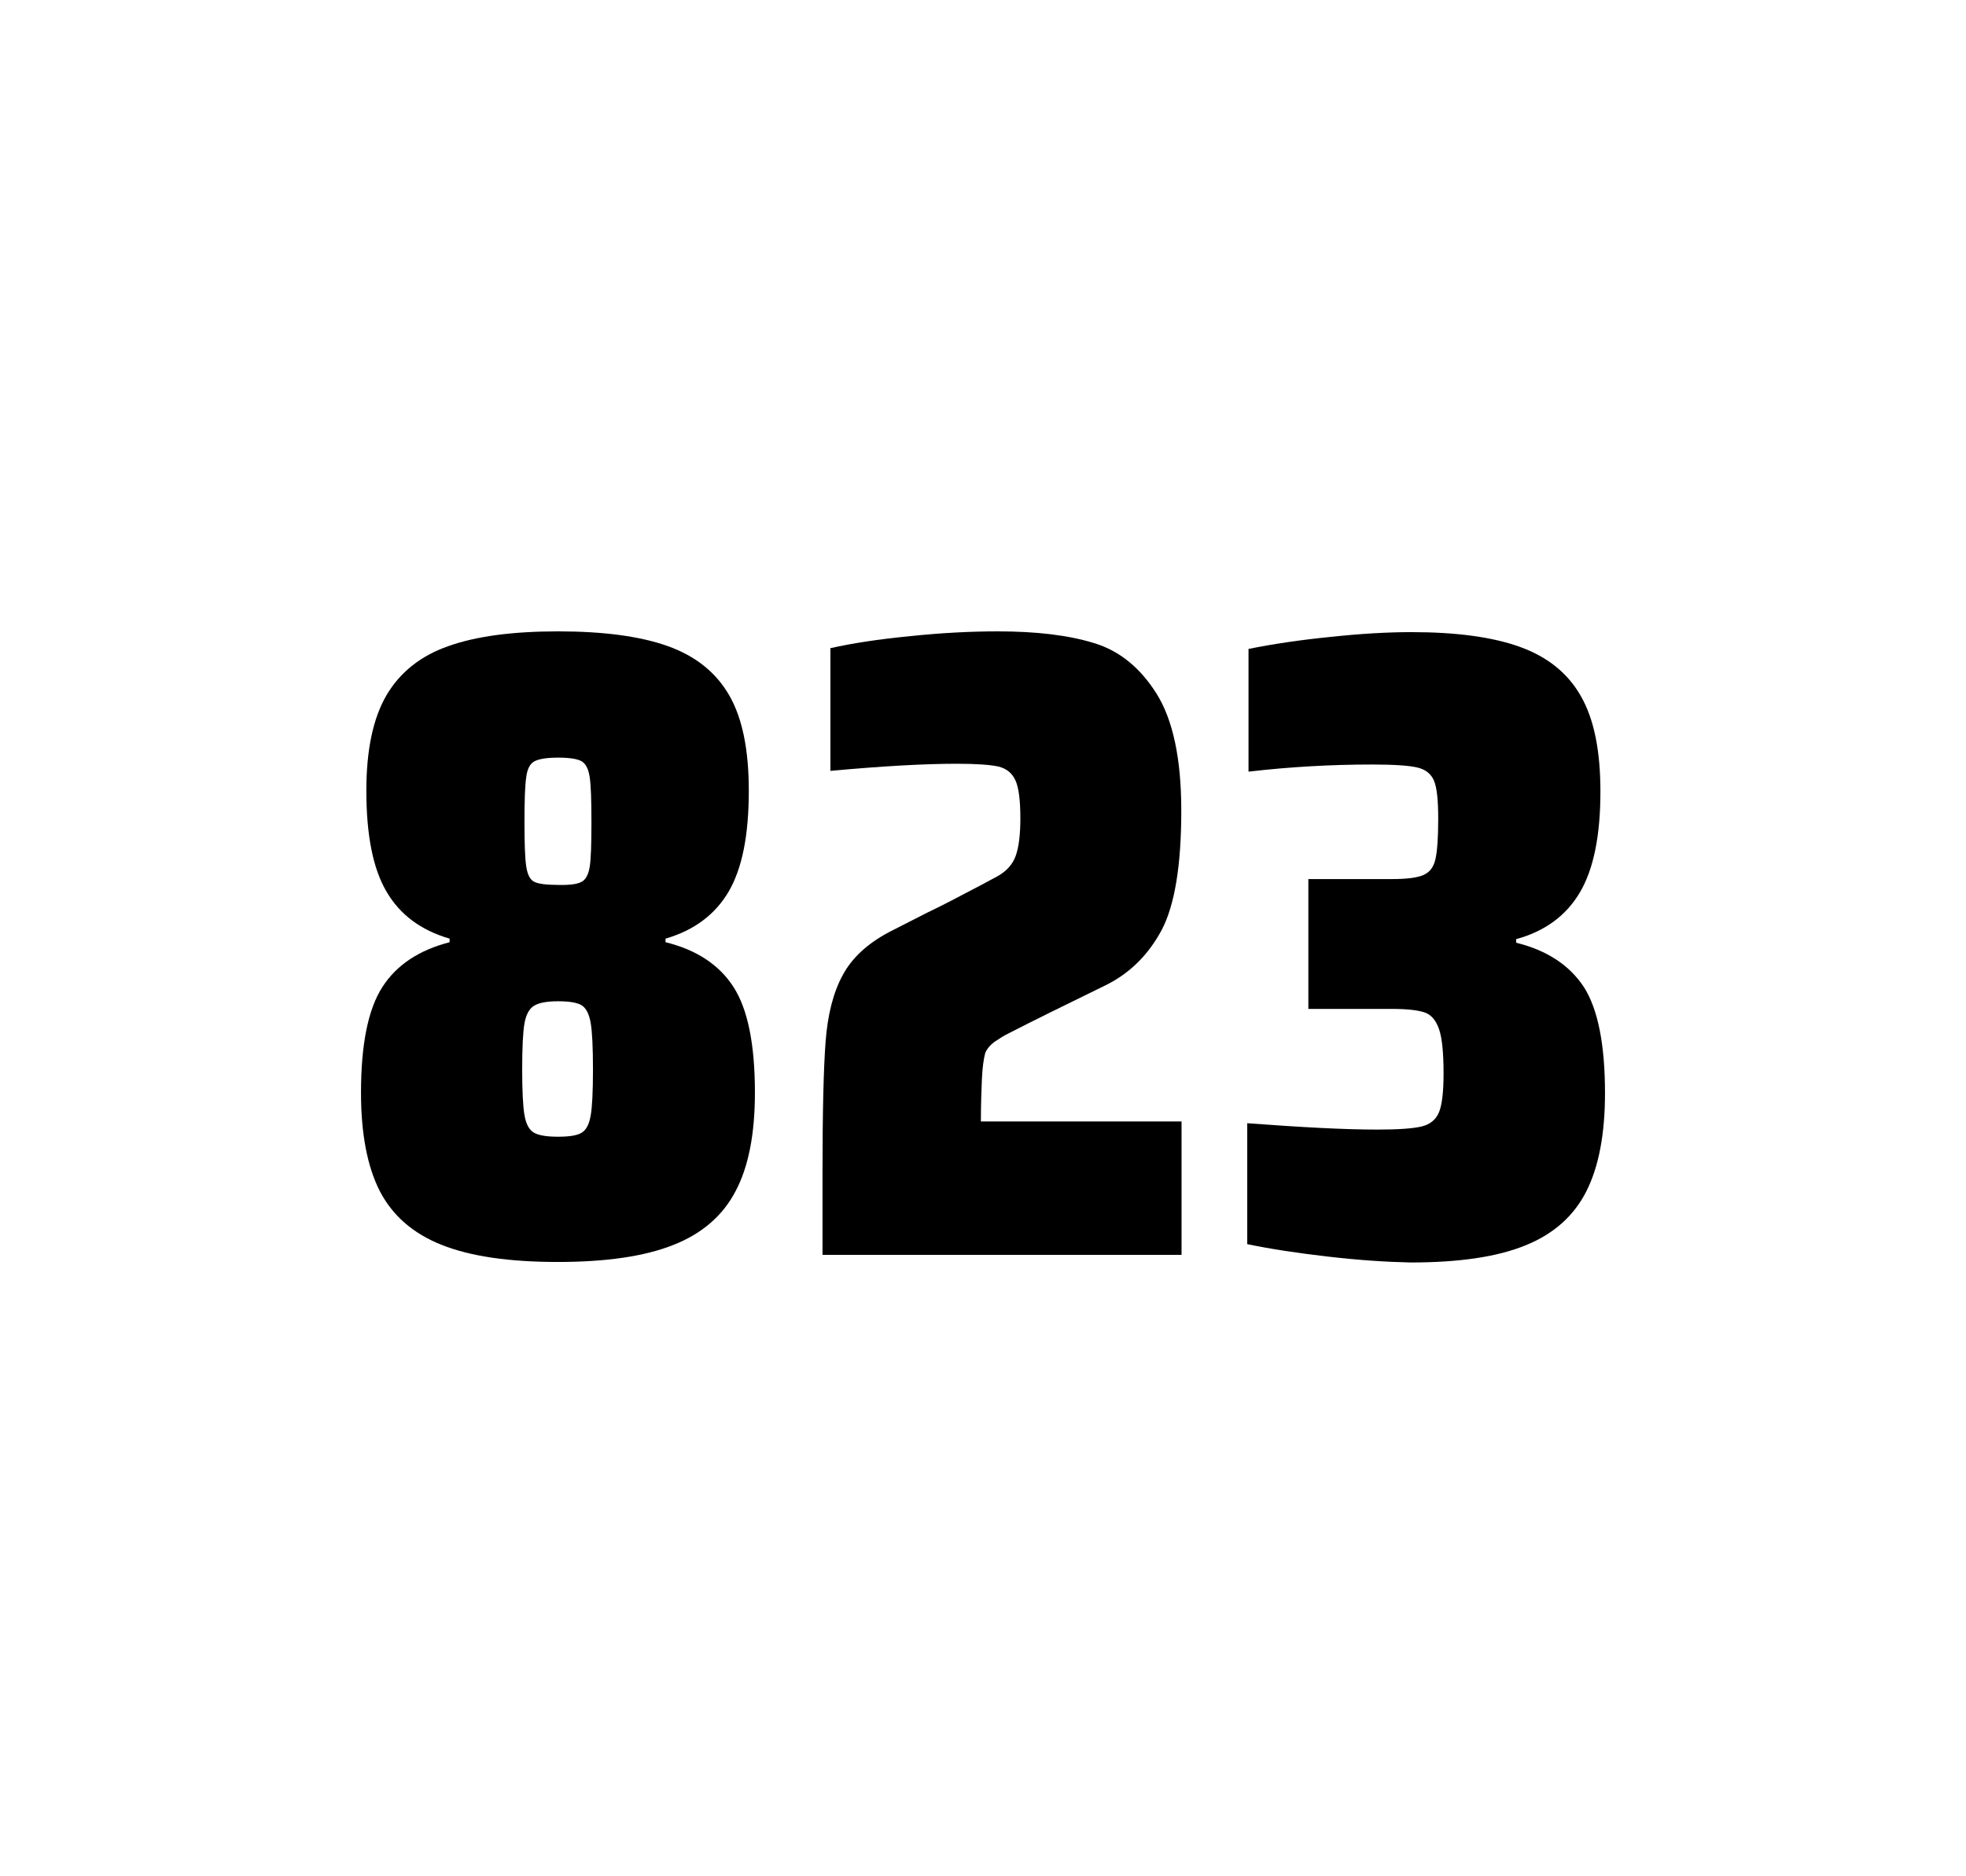
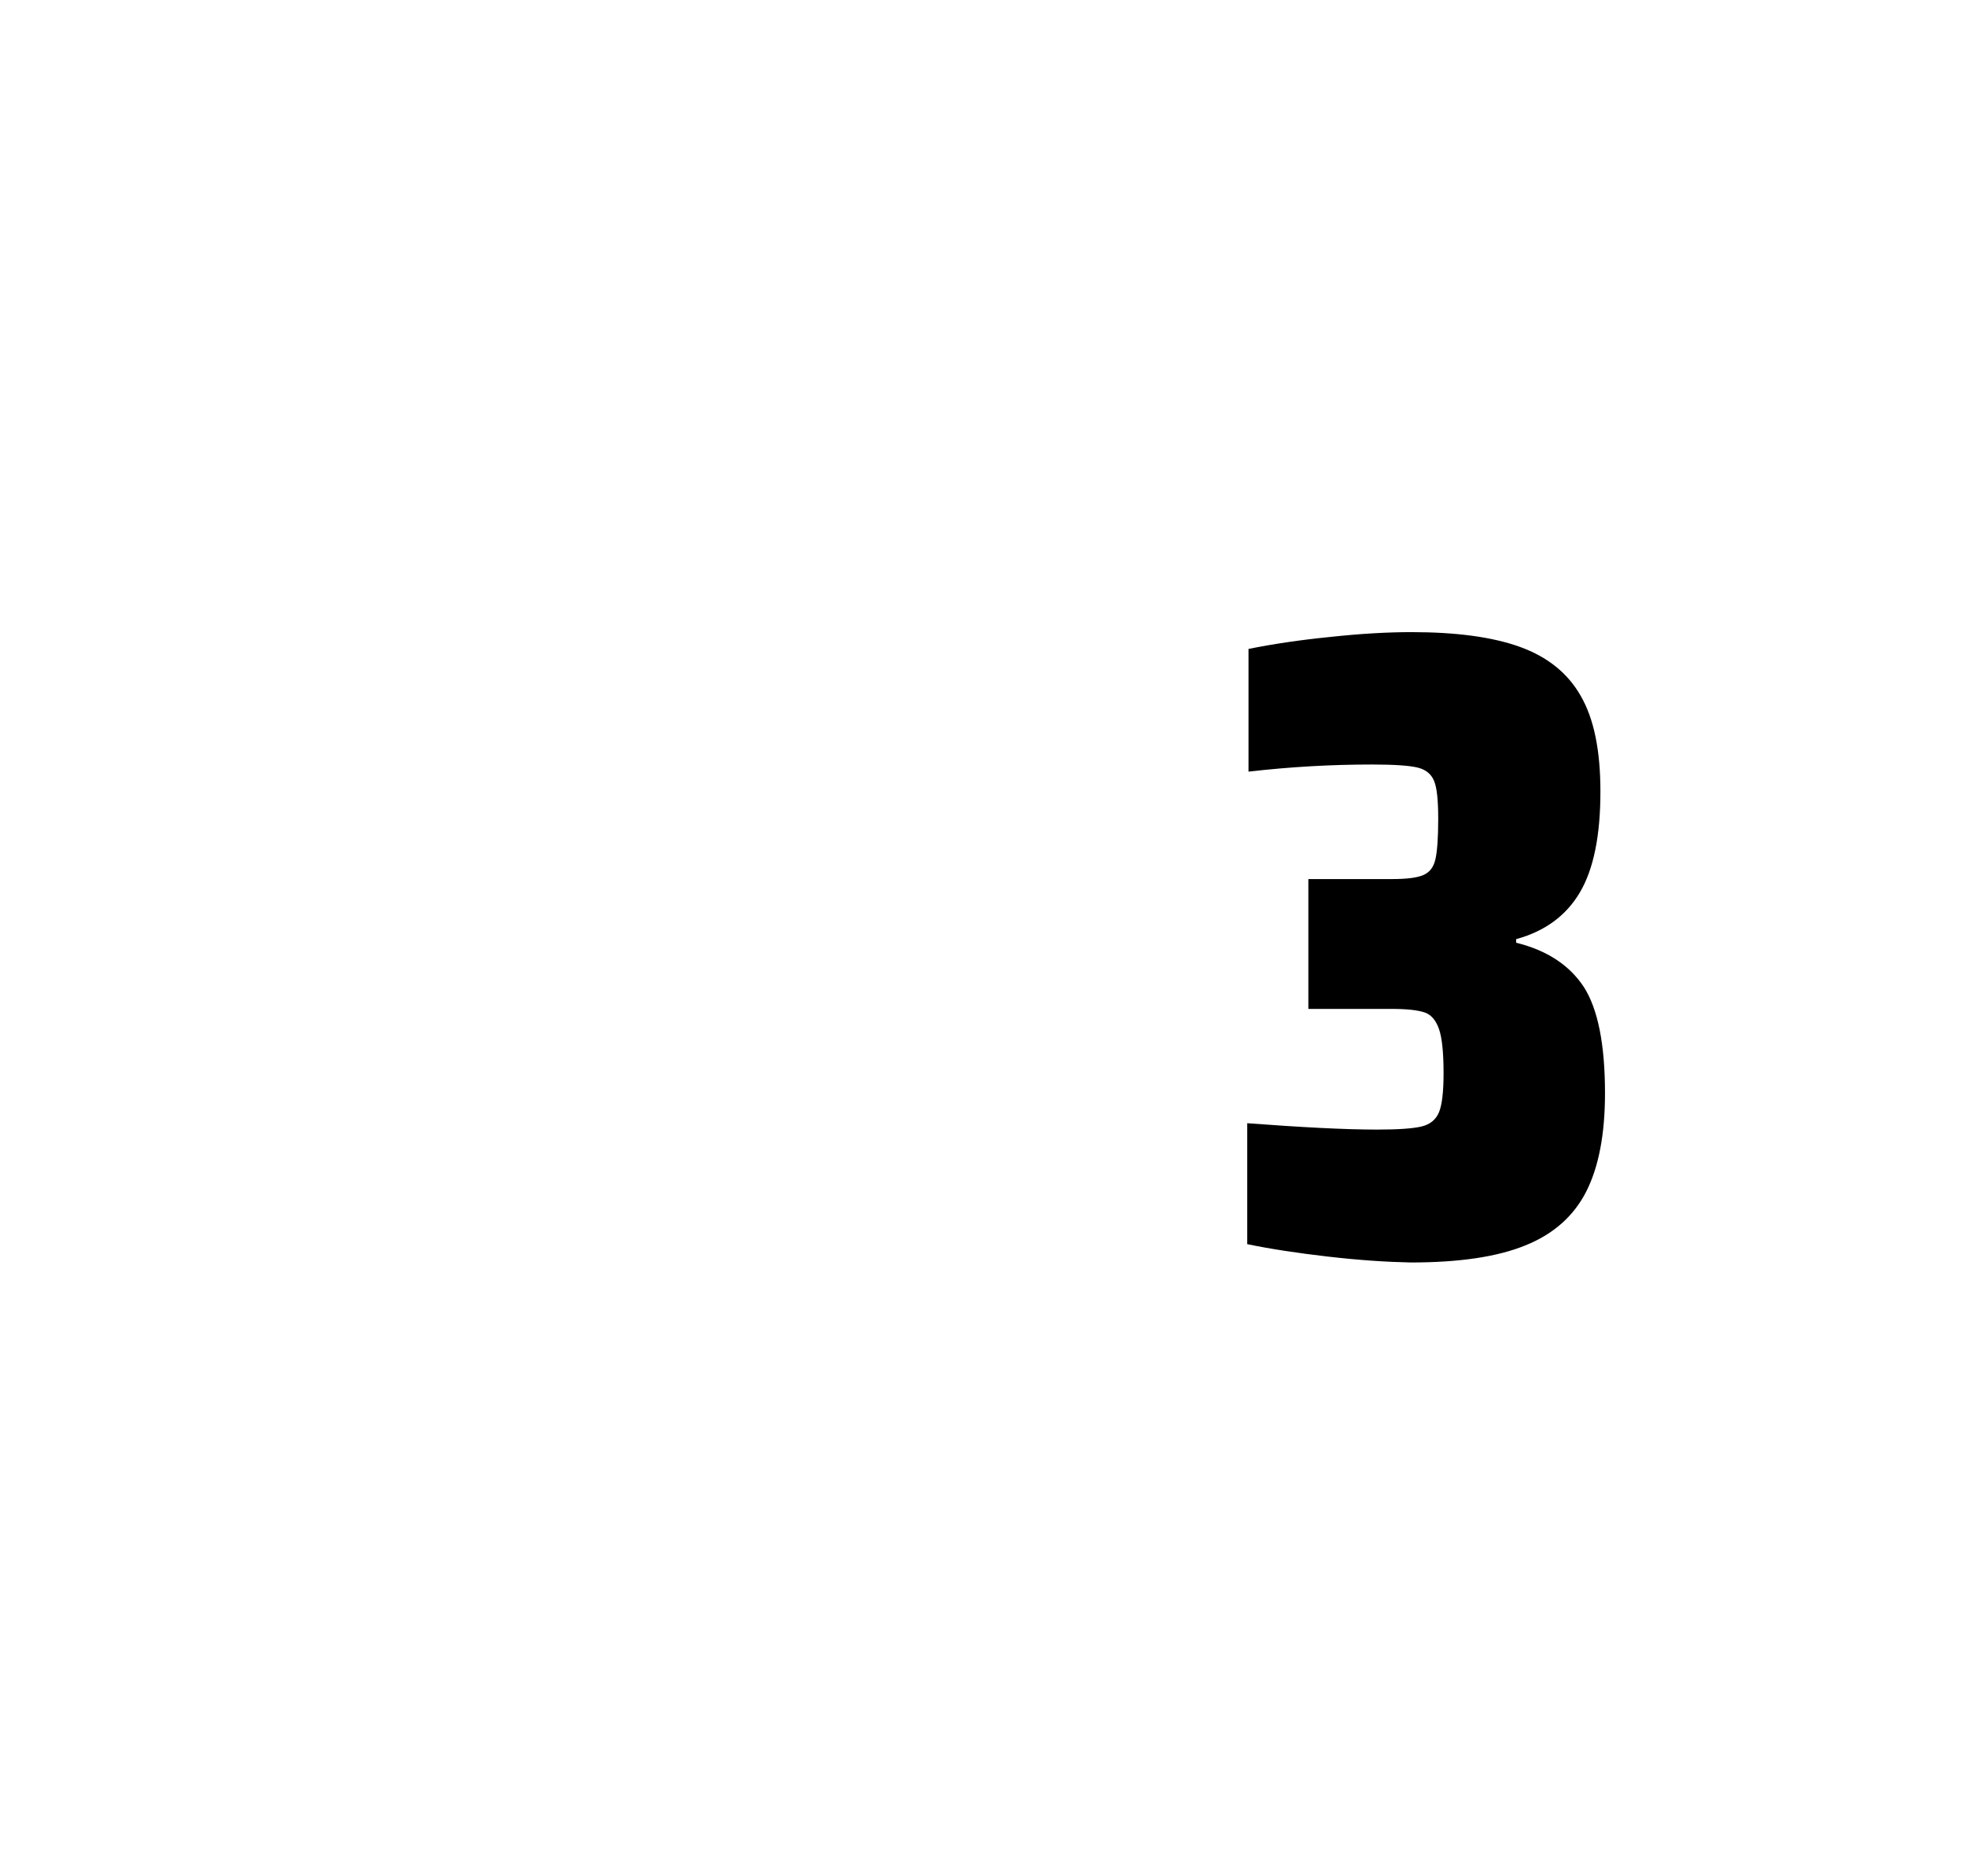
<svg xmlns="http://www.w3.org/2000/svg" version="1.1" id="wrapper" x="0px" y="0px" viewBox="0 0 772.1 737" style="enable-background:new 0 0 772.1 737;">
  <style type="text/css">
	.st0{fill:none;}
</style>
-   <path id="frame" class="st0" d="M 1.5 0 L 770.5 0 C 771.3 0 772 0.7 772 1.5 L 772 735.4 C 772 736.2 771.3 736.9 770.5 736.9 L 1.5 736.9 C 0.7 736.9 0 736.2 0 735.4 L 0 1.5 C 0 0.7 0.7 0 1.5 0 Z" />
  <g id="numbers">
-     <path id="eight" d="M 173.475 489 C 162.175 484.5 154.175 477.5 149.175 467.9 C 144.275 458.3 141.775 445.4 141.775 429.2 C 141.775 410.2 144.575 396.4 150.175 387.7 C 155.775 379 164.575 373.2 176.575 370.1 L 176.575 368.7 C 165.275 365.4 157.075 359.3 151.775 350.2 C 146.475 341.2 143.875 328 143.875 310.6 C 143.875 294.7 146.475 282.2 151.775 273.1 C 157.075 264.1 165.175 257.6 176.075 253.8 C 186.975 249.9 201.375 248 219.175 248 C 236.975 248 251.375 249.9 262.275 253.8 C 273.175 257.7 281.175 264.1 286.375 273.1 C 291.575 282.1 294.075 294.6 294.075 310.6 C 294.075 328 291.475 341.1 286.175 350.2 C 280.875 359.2 272.675 365.4 261.375 368.7 L 261.375 370.1 C 273.575 373.1 282.475 379 288.075 387.7 C 293.675 396.4 296.475 410.2 296.475 429.2 C 296.475 445.4 293.975 458.3 288.875 467.9 C 283.875 477.5 275.675 484.6 264.475 489 C 253.175 493.5 238.075 495.7 219.075 495.7 C 199.975 495.7 184.775 493.5 173.475 489 Z M 228.475 444.9 C 230.275 443.8 231.375 441.6 231.975 438.2 C 232.575 434.8 232.875 428.8 232.875 420.1 C 232.875 411.4 232.575 405.3 231.975 401.8 C 231.375 398.3 230.175 396 228.475 394.9 C 226.675 393.8 223.575 393.3 219.175 393.3 C 214.675 393.3 211.575 393.9 209.675 395.1 C 207.775 396.3 206.575 398.6 205.975 402 C 205.375 405.4 205.075 411.4 205.075 420.1 C 205.075 428.5 205.375 434.5 205.975 438 C 206.575 441.5 207.775 443.8 209.675 444.9 C 211.575 446 214.675 446.5 219.175 446.5 C 223.675 446.5 226.775 446 228.475 444.9 Z M 228.375 346.4 C 229.975 345.6 231.075 343.6 231.575 340.6 C 232.075 337.6 232.275 331.7 232.275 323 C 232.275 314.3 232.075 308.4 231.575 305.2 C 231.075 302 230.075 300 228.375 299 C 226.775 298.1 223.675 297.6 219.275 297.6 C 214.775 297.6 211.675 298.1 209.975 299 C 208.175 299.9 207.075 302 206.675 305.2 C 206.175 308.4 205.975 314.3 205.975 323 C 205.975 331.4 206.175 337.2 206.675 340.4 C 207.175 343.6 208.175 345.6 209.875 346.4 C 211.475 347.2 214.675 347.6 219.375 347.6 C 223.675 347.7 226.675 347.3 228.375 346.4 Z" />
-     <path id="two" d="M 385.623 423.8 C 385.423 428.4 385.223 433.9 385.223 440.5 L 464.023 440.5 L 464.023 492.9 L 323.023 492.9 L 323.023 460.5 C 323.023 437.1 323.423 420 324.223 409.3 C 325.023 398.6 327.223 389.9 330.923 383.1 C 334.523 376.3 340.623 370.7 349.023 366.2 L 364.123 358.5 C 369.023 356.2 375.923 352.6 384.823 347.9 C 385.723 347.4 388.023 346.2 391.723 344.2 C 395.323 342.2 397.723 339.5 398.923 336.1 C 400.123 332.7 400.723 327.8 400.723 321.5 C 400.723 314.5 400.123 309.5 398.823 306.6 C 397.523 303.7 395.323 301.9 392.123 301.1 C 388.923 300.4 383.523 300 375.723 300 C 363.323 300 346.723 300.9 326.123 302.8 L 326.123 254.6 C 334.523 252.7 344.923 251.1 357.223 249.9 C 369.523 248.6 381.123 248 391.823 248 C 407.023 248 419.623 249.5 429.623 252.6 C 439.623 255.6 447.823 262.3 454.223 272.5 C 460.623 282.7 463.923 298 463.923 318.4 C 463.923 340 461.323 355.6 456.223 365.3 C 451.023 375 443.823 382.2 434.423 386.9 C 418.023 394.9 405.223 401.2 396.123 405.9 C 394.223 406.8 392.423 408 390.623 409.2 C 388.823 410.5 387.623 412 386.923 413.6 C 386.323 415.9 385.823 419.2 385.623 423.8 Z" />
    <path id="three" d="M 521.625 493.6 C 509.525 492.2 498.925 490.6 489.825 488.7 L 489.825 441.2 C 511.125 442.8 528.125 443.7 540.825 443.7 C 549.025 443.7 554.825 443.3 558.225 442.5 C 561.625 441.7 563.925 439.8 565.125 436.9 C 566.325 434 566.925 428.9 566.925 421.6 C 566.925 413.4 566.325 407.6 565.125 404.2 C 563.925 400.8 562.125 398.6 559.525 397.7 C 556.925 396.8 552.625 396.3 546.525 396.3 L 513.825 396.3 L 513.825 345.3 L 546.525 345.3 C 552.425 345.3 556.525 344.8 559.025 343.7 C 561.525 342.6 563.025 340.6 563.725 337.5 C 564.425 334.5 564.825 329.2 564.825 321.7 C 564.825 314.4 564.325 309.5 563.225 306.8 C 562.125 304.1 560.025 302.3 556.725 301.5 C 553.425 300.7 547.425 300.3 538.825 300.3 C 522.925 300.3 506.725 301.2 490.325 303.1 L 490.325 254.9 C 499.725 253 510.325 251.4 522.325 250.2 C 534.325 248.9 544.925 248.3 554.325 248.3 C 571.925 248.3 586.125 250.2 596.925 254.1 C 607.725 258 615.725 264.4 620.825 273.4 C 626.025 282.4 628.525 294.9 628.525 310.9 C 628.525 328.3 625.825 341.5 620.425 350.6 C 615.025 359.7 606.725 365.8 595.425 368.9 L 595.425 370.3 C 607.625 373.3 616.425 379.2 622.025 387.7 C 627.525 396.3 630.325 410.2 630.325 429.4 C 630.325 445.6 627.825 458.5 622.925 468.1 C 618.025 477.7 610.025 484.8 599.025 489.2 C 588.025 493.7 573.025 495.9 554.025 495.9 C 544.425 495.7 533.725 495 521.625 493.6 Z" />
  </g>
</svg>